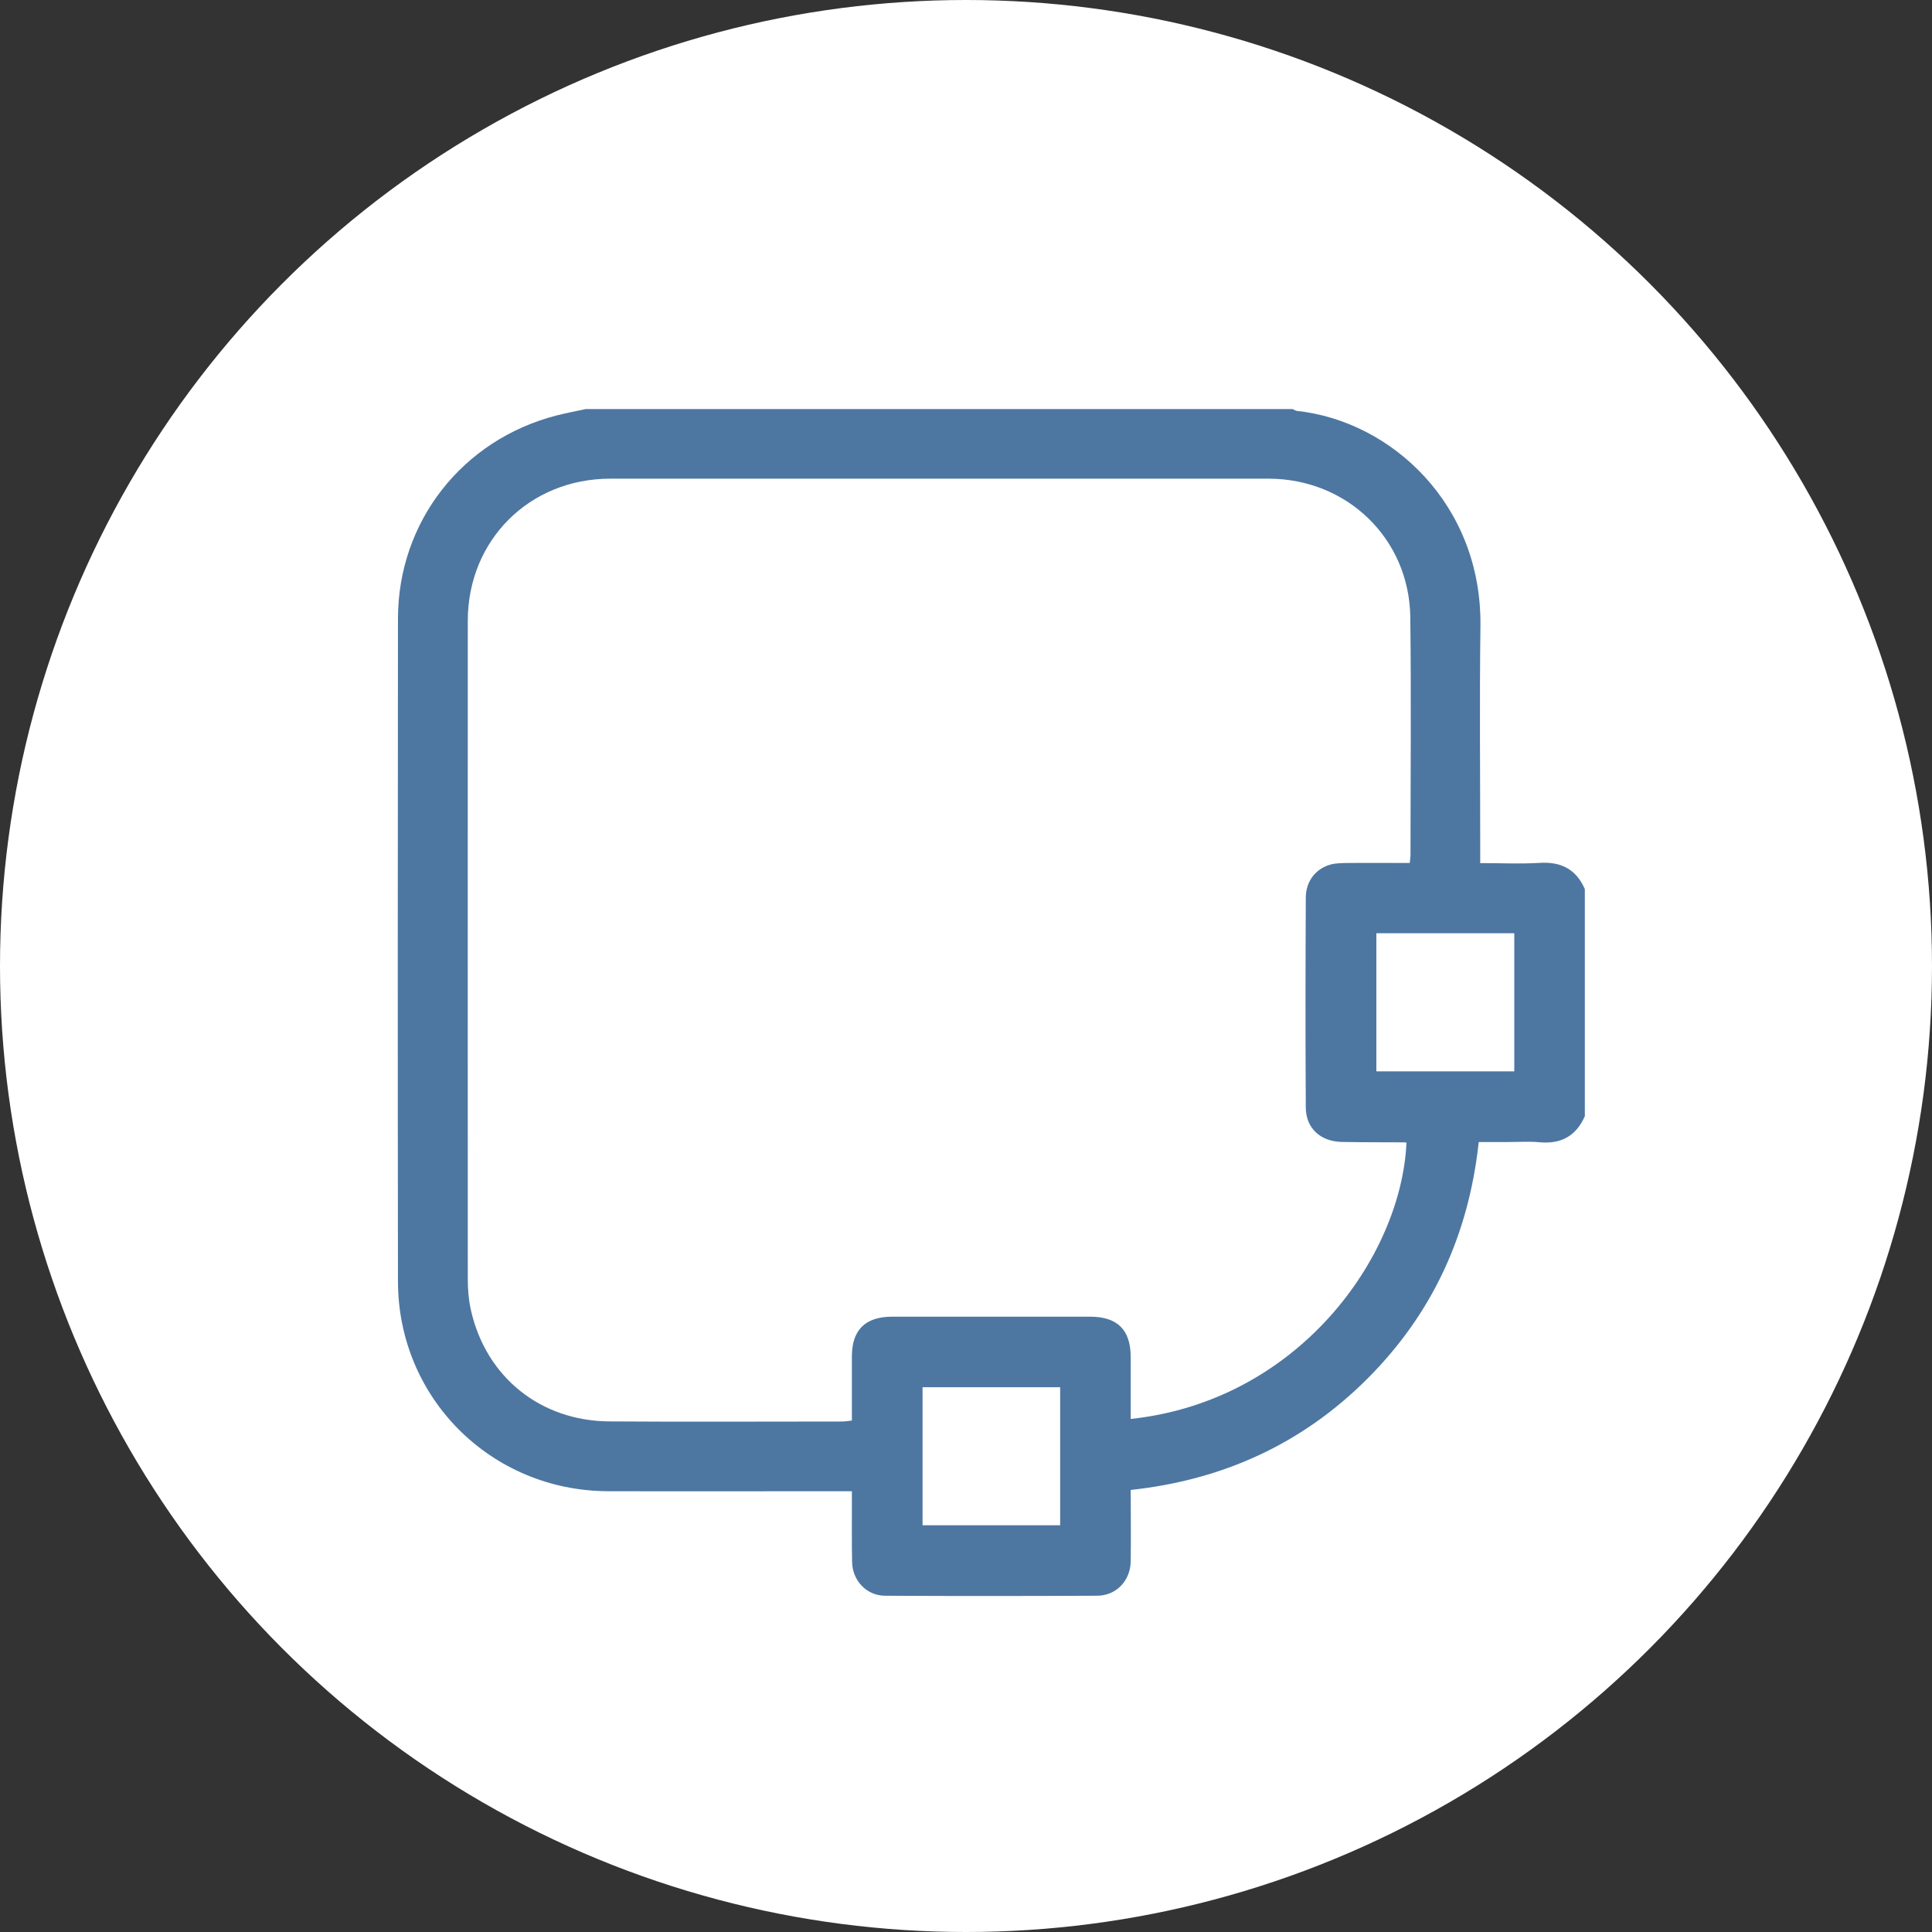
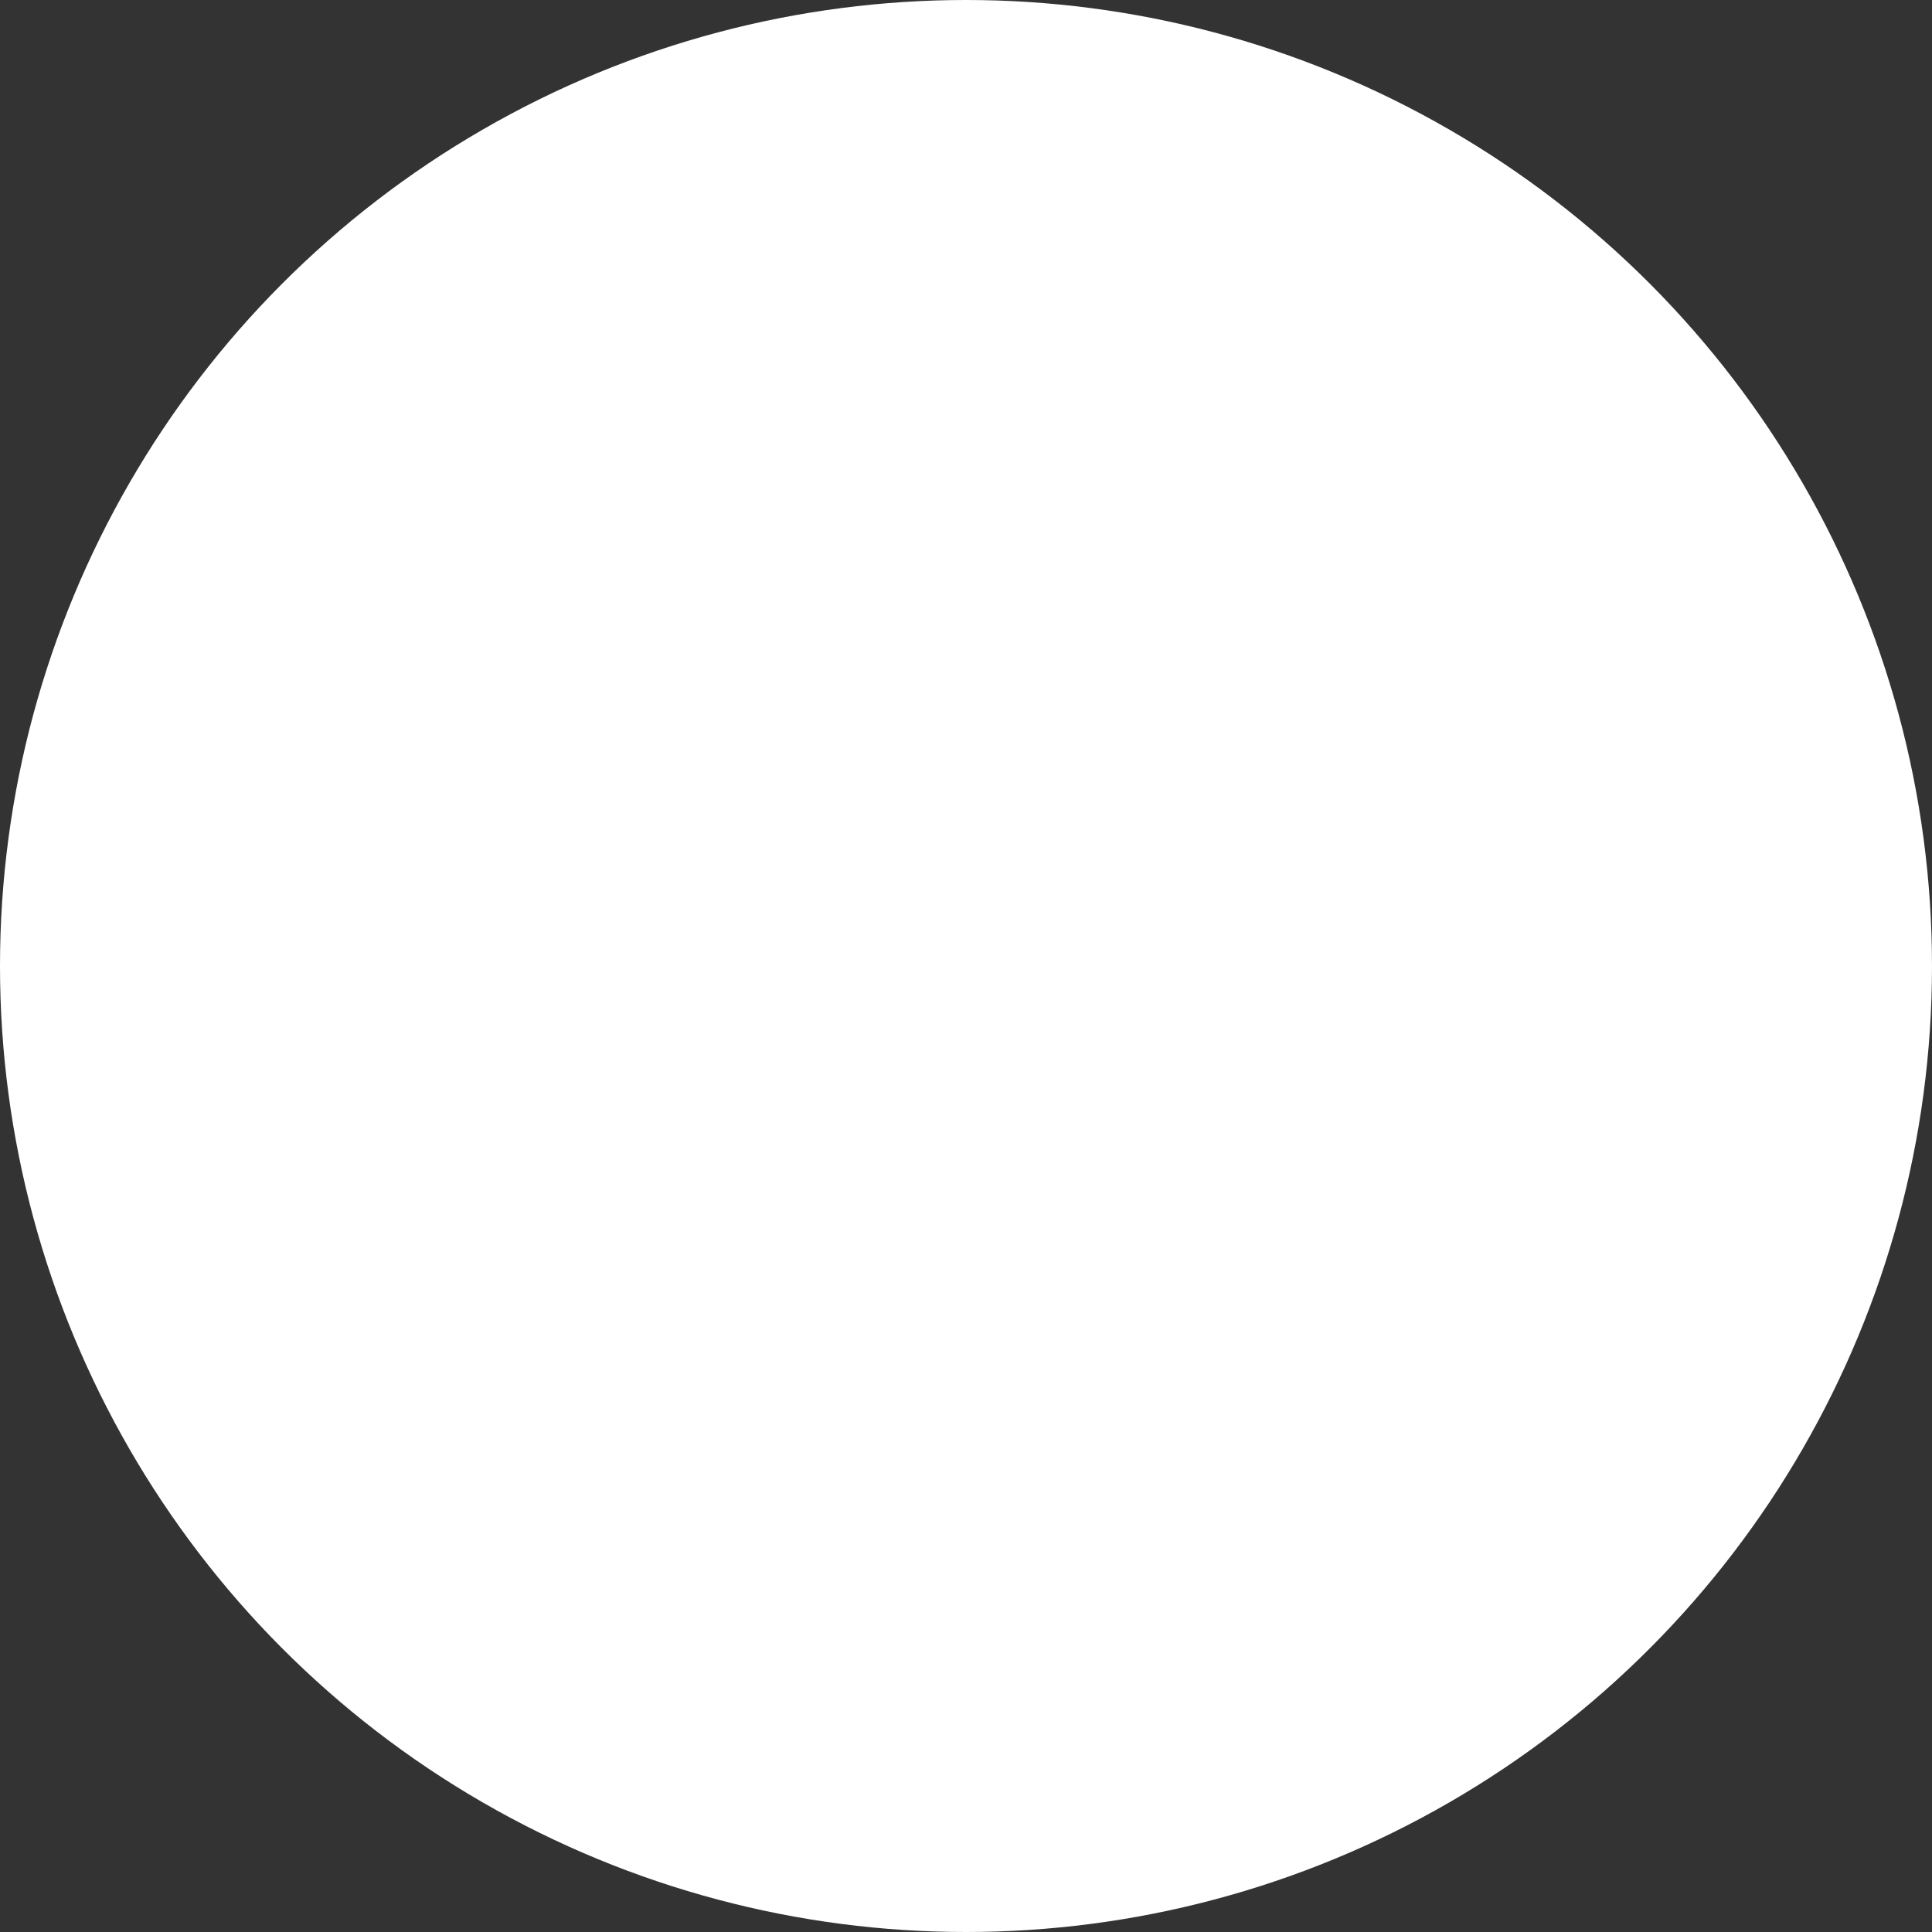
<svg xmlns="http://www.w3.org/2000/svg" id="Layer_1" viewBox="0 0 180.98 180.98">
  <rect x="0" y="0" width="180.98" height="180.98" fill="#333333" stroke="none" />
  <defs>
    <style>.cls-1{fill:#fff;}.cls-2{fill:#4d77a1;}</style>
  </defs>
  <circle class="cls-1" cx="90.49" cy="90.49" r="90.49" />
-   <path class="cls-2" d="M54.86,38.32c22.08,0,44.16,0,66.23,0,.13,.06,.25,.15,.39,.17,8.86,.95,17.35,8.78,17.2,20.17-.09,6.95-.02,13.9-.02,20.84v1.35c1.95,0,3.76,.09,5.56-.02,2.02-.13,3.42,.6,4.24,2.45v21.28c-.82,1.85-2.22,2.63-4.24,2.44-1-.09-2.02-.02-3.04-.02-.89,0-1.77,0-2.66,0-.94,8.71-4.35,16.09-10.43,22.17-6.1,6.1-13.53,9.49-22.17,10.42,0,2.28,.03,4.49,0,6.69-.03,1.81-1.35,3.21-3.14,3.22-6.62,.03-13.24,.04-19.86,0-1.74,0-3.06-1.41-3.1-3.15-.04-1.84-.01-3.69-.02-5.54,0-.34,0-.69,0-1.1-.6,0-1.04,0-1.47,0-7.13,0-14.25,.02-21.38,0-10.94-.04-19.66-8.72-19.67-19.65-.03-20.69-.02-41.39,0-62.08,0-9.09,6.03-16.77,14.85-19.04,.9-.23,1.82-.4,2.73-.6Zm51.06,94.6c15.71-1.68,25.34-15.18,25.83-25.86-.03-.02-.06-.05-.1-.05-1.99-.01-3.98,0-5.97-.04-1.98-.04-3.35-1.28-3.36-3.22-.04-6.55-.03-13.1,0-19.65,0-1.52,.9-2.7,2.27-3.1,.54-.16,1.14-.15,1.72-.16,1.9-.02,3.81,0,5.75,0,.03-.36,.07-.57,.07-.78,0-7.42,.07-14.84-.02-22.26-.1-7.34-5.92-12.95-13.27-12.96-20.56,0-41.11,0-61.67,0-7.57,0-13.35,5.76-13.35,13.32-.01,20.56,0,41.11,0,61.67,0,1,.09,2.03,.32,3.01,1.44,6.19,6.51,10.26,12.92,10.31,7.27,.05,14.55,.01,21.82,.01,.28,0,.55-.05,.92-.09,0-2.05,0-4.03,0-6.01,0-2.47,1.25-3.71,3.75-3.72,6.19,0,12.38,0,18.56,0,2.57,0,3.8,1.23,3.81,3.77,0,1.91,0,3.82,0,5.8Zm23.01-45.5v12.94h12.92v-12.94h-12.92Zm-42.51,42.53v12.93h12.89v-12.93h-12.89Z" />
</svg>